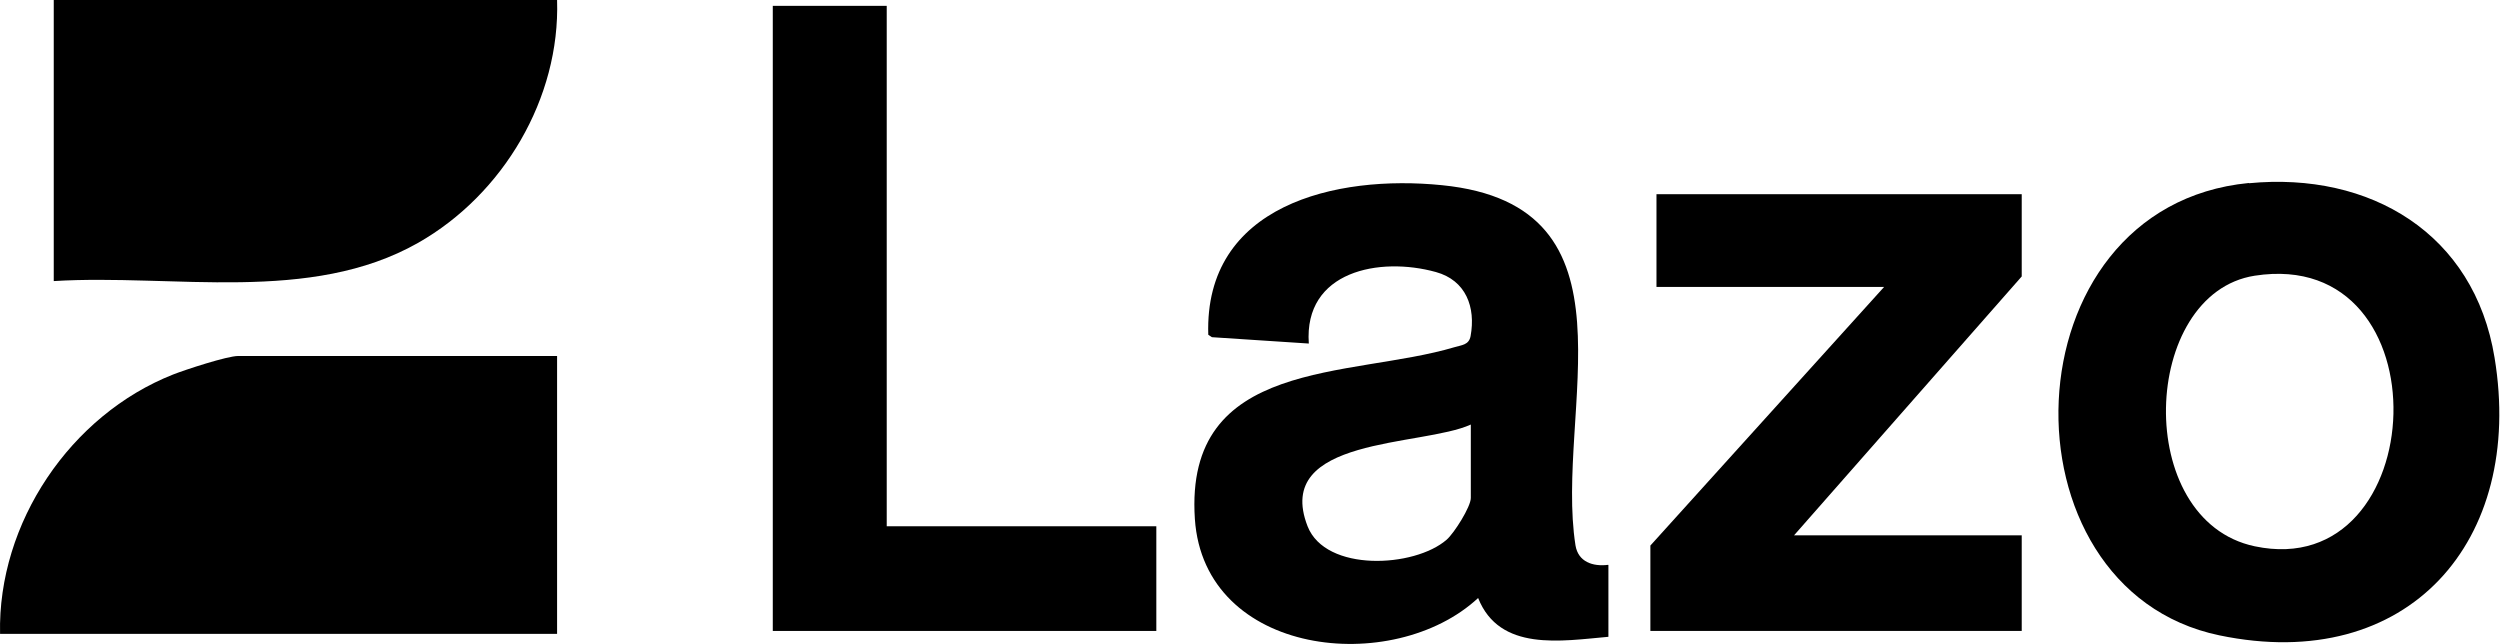
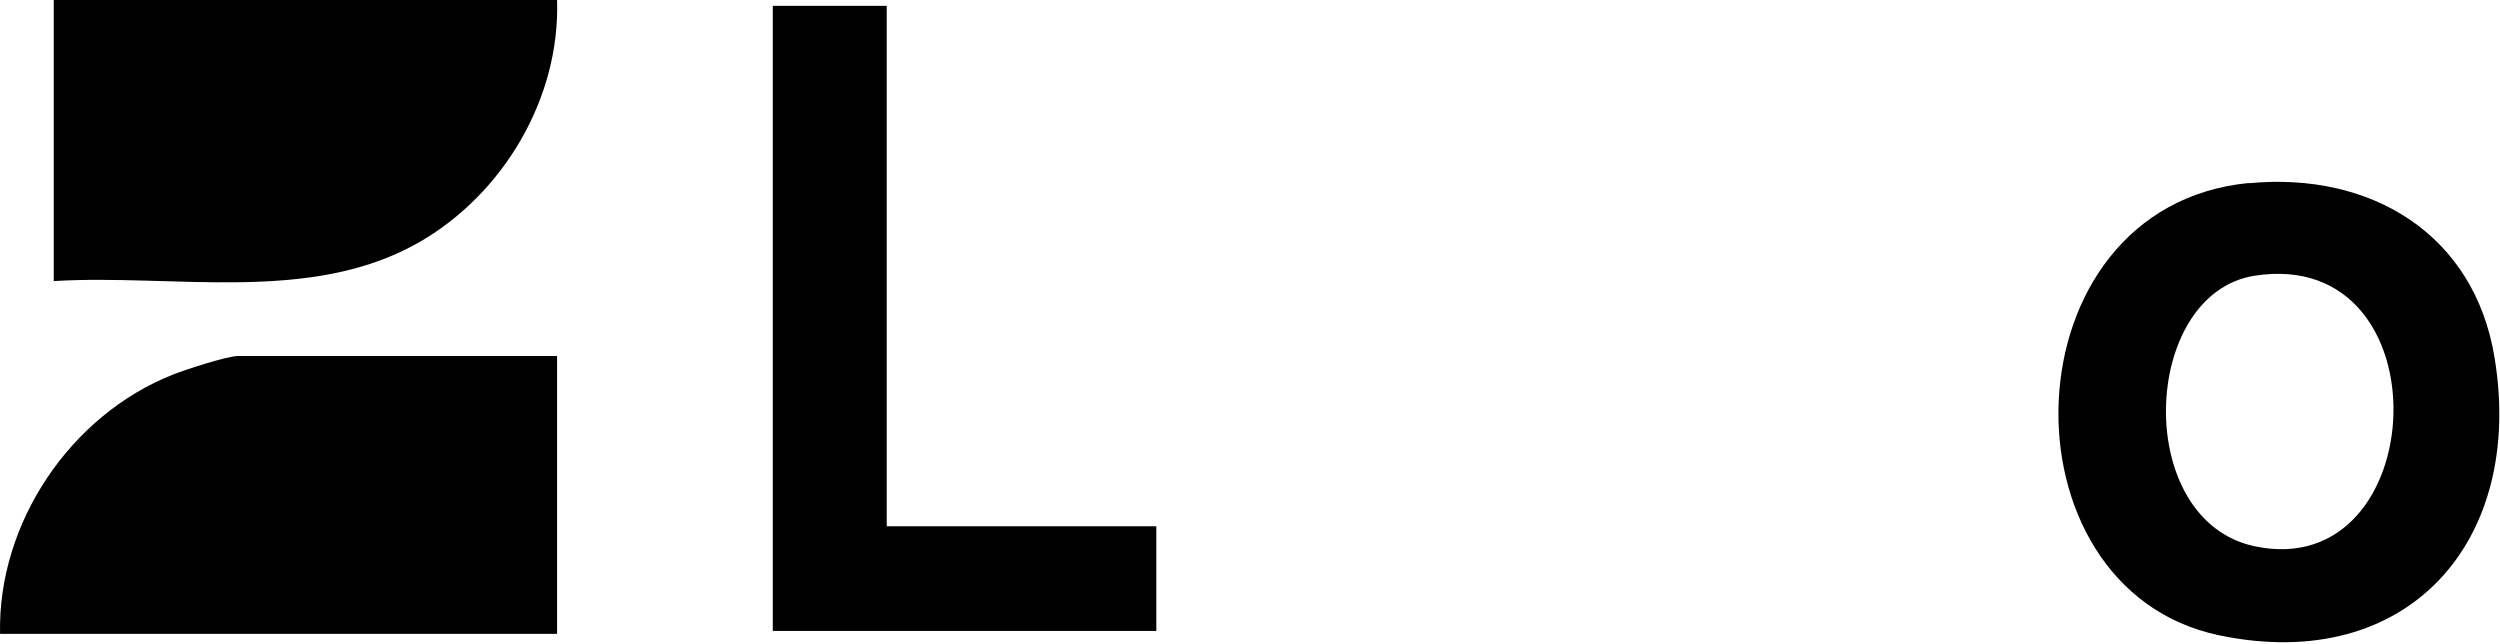
<svg xmlns="http://www.w3.org/2000/svg" width="132" height="34" viewBox="0 0 132 34" fill="none">
  <path d="M29.414 18.783V33.469H0.003C-0.126 27.607 3.726 21.913 9.137 19.775C9.794 19.517 11.997 18.796 12.576 18.796H29.414V18.783Z" fill="black" />
  <path d="M29.414 0C29.582 5.192 26.567 10.267 22.084 12.818C16.364 16.064 9.163 14.454 2.838 14.841V0H29.401H29.414Z" fill="black" />
-   <path d="M84.924 29.836V33.623C82.438 33.842 79.179 34.422 78.045 31.575C73.562 35.736 63.578 34.667 63.089 27.401C62.522 18.873 71.308 19.968 76.796 18.332C77.182 18.216 77.556 18.216 77.646 17.752C77.929 16.219 77.401 14.802 75.817 14.364C72.853 13.54 68.834 14.3 69.105 18.139L63.99 17.804L63.797 17.675C63.578 10.821 70.535 9.211 76.138 9.778C86.87 10.847 82.077 21.694 83.185 28.792C83.327 29.668 84.1 29.926 84.912 29.823L84.924 29.836ZM77.659 22.416C75.095 23.588 67.198 23.047 69.04 27.787C69.994 30.222 74.683 29.977 76.383 28.496C76.783 28.148 77.659 26.757 77.659 26.293V22.428V22.416Z" fill="black" />
  <path d="M118.741 9.675C125.143 9.056 130.644 12.329 131.713 18.886C133.311 28.573 127.14 35.62 117.182 33.546C105.369 31.085 105.858 10.912 118.741 9.662V9.675ZM119.05 14.557C113.021 15.498 112.583 27.478 119.05 28.844C128.428 30.828 129.201 12.986 119.05 14.557Z" fill="black" />
-   <path d="M106.747 10.255V14.596L94.727 28.264H106.747V33.314H87.14V28.805L99.481 15.15H87.462V10.255H106.747Z" fill="black" />
  <path d="M46.819 0.309V27.787H61.054V33.314H40.803V0.309H46.819Z" fill="black" />
</svg>